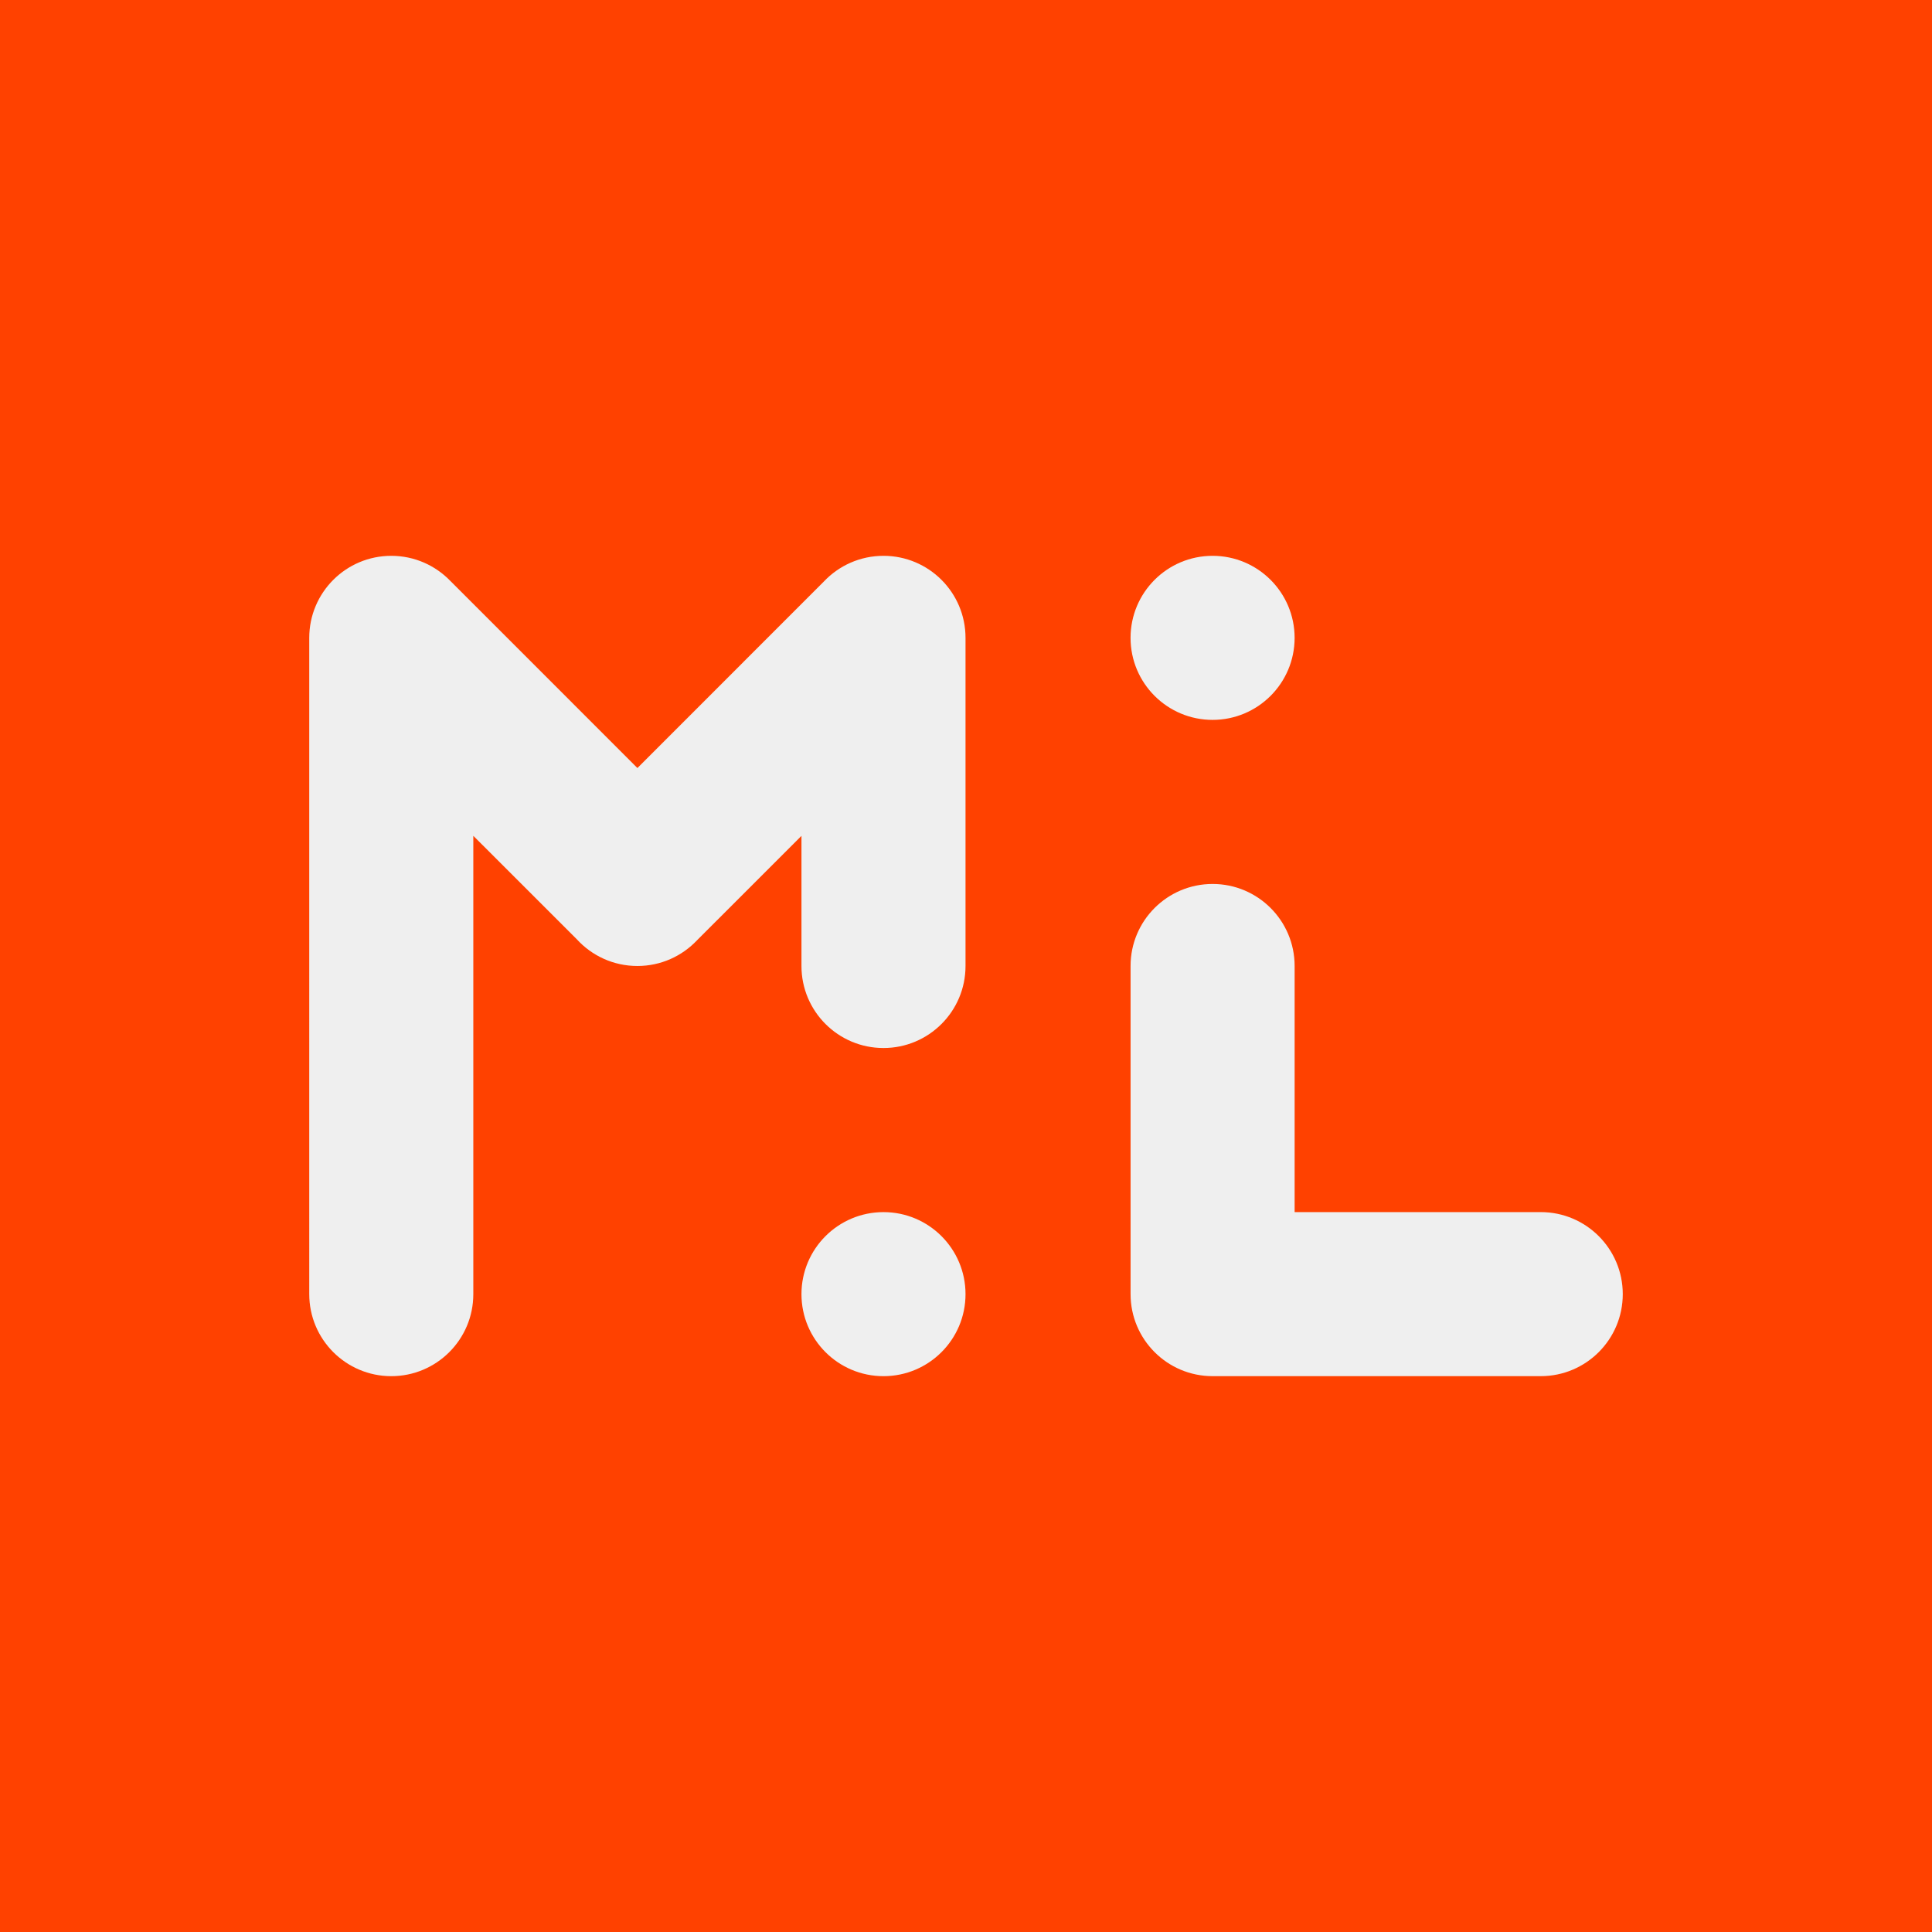
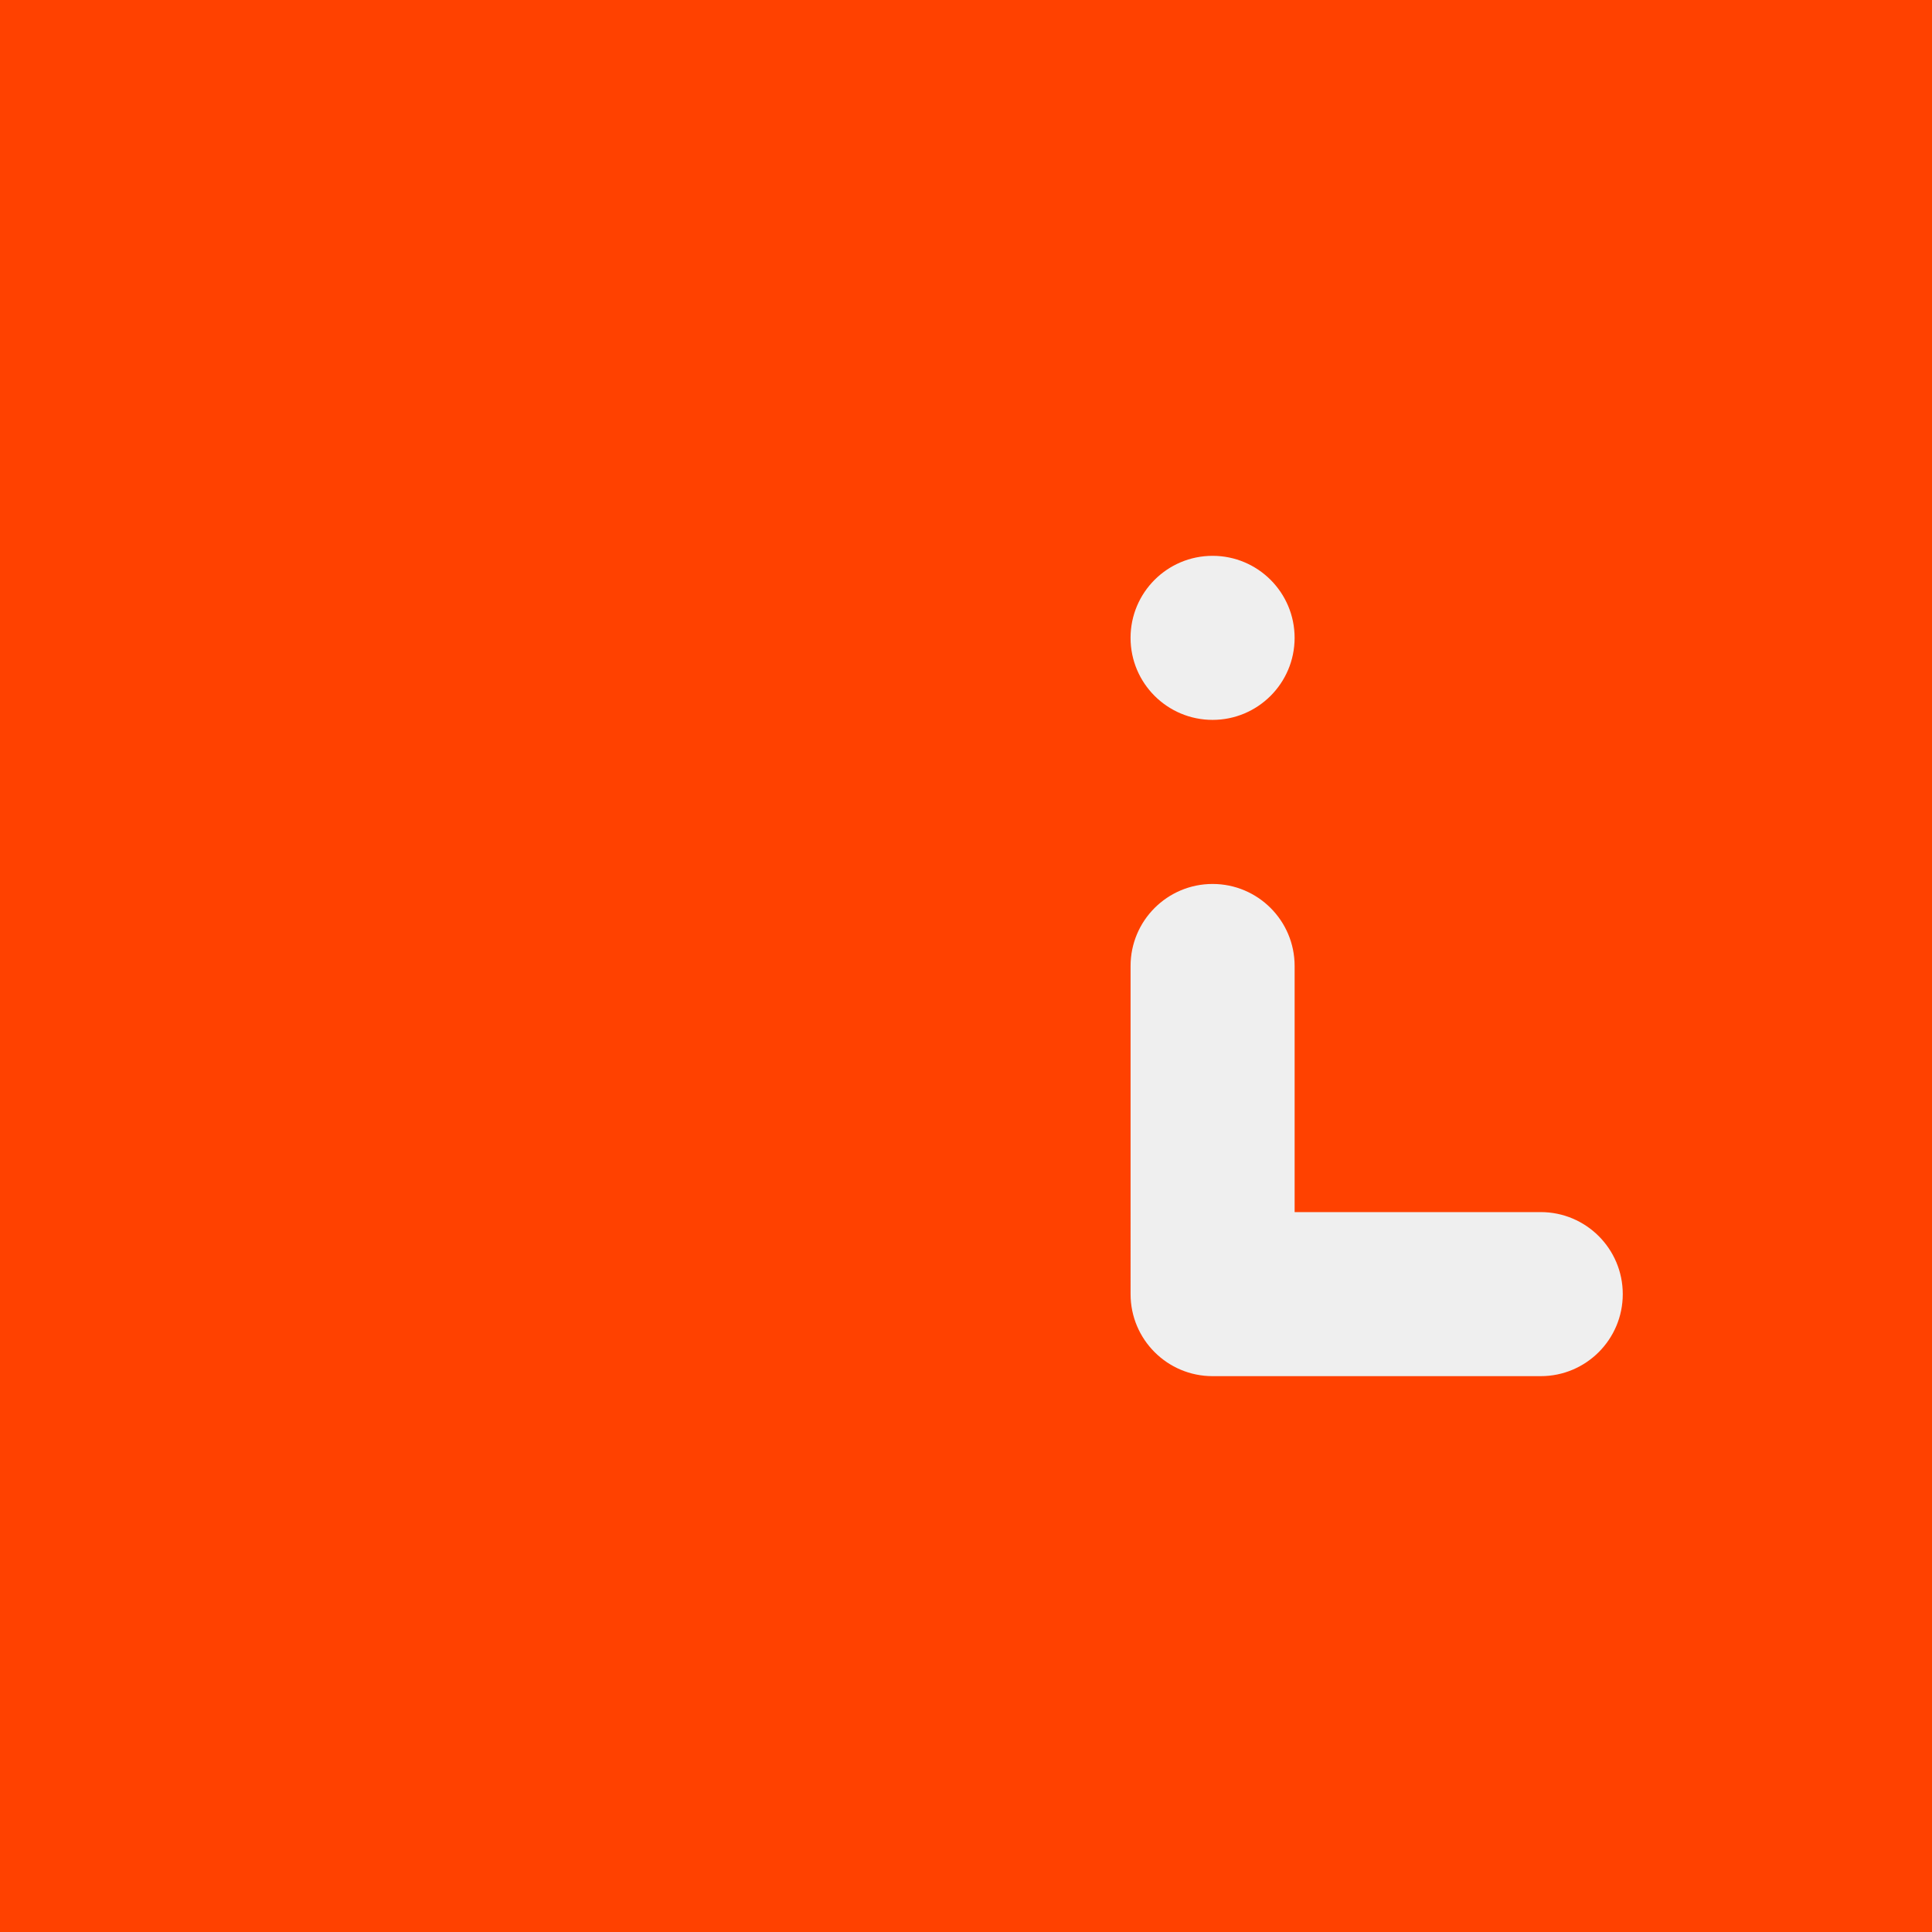
<svg xmlns="http://www.w3.org/2000/svg" xmlns:ns1="http://sodipodi.sourceforge.net/DTD/sodipodi-0.dtd" xmlns:ns2="http://www.inkscape.org/namespaces/inkscape" version="1.1" id="Layer_1" x="0px" y="0px" width="119.175" height="119.175" viewBox="0 0 119.175 119.175" xml:space="preserve" ns1:docname="Thumbnail Mark ML_OrWh.svg" ns2:version="1.2.2 (b0a8486541, 2022-12-01)">
  <defs id="defs15">
	
	
</defs>
  <ns1:namedview id="namedview13" pagecolor="#505050" bordercolor="#eeeeee" borderopacity="1" ns2:showpageshadow="0" ns2:pageopacity="0" ns2:pagecheckerboard="0" ns2:deskcolor="#d1d1d1" showgrid="false" ns2:zoom="4.3851423" ns2:cx="18.015379" ns2:cy="58.949056" ns2:window-width="1854" ns2:window-height="1011" ns2:window-x="66" ns2:window-y="32" ns2:window-maximized="1" ns2:current-layer="Layer_1" />
  <rect x="0" y="0" style="fill:#ff4100;stroke-width:1;fill-opacity:1" width="119.175" height="119.175" id="rect2" />
  <g id="g8" transform="translate(-8.298,-8.299)">
-     <path style="fill:#efefef" d="m 62.796,42.585 c 2.795,0 5.06,2.266 5.06,5.06 v 20.241 c 0,2.795 -2.266,5.06 -5.06,5.06 -2.795,0 -5.06,-2.266 -5.06,-5.06 v -8.027 l -6.438,6.437 c -0.923,0.979 -2.231,1.59 -3.683,1.59 -1.481,0 -2.814,-0.636 -3.739,-1.651 l -6.382,-6.379 v 28.272 c 0,2.795 -2.266,5.06 -5.06,5.06 -2.794,0 -5.06,-2.266 -5.06,-5.06 V 47.645 c 0,-2.795 2.266,-5.06 5.06,-5.06 1.43,0 2.721,0.593 3.641,1.546 L 47.617,55.675 59.119,44.169 v 0 c 0.923,-0.976 2.229,-1.584 3.677,-1.584 z m 0,50.603 c -2.795,0 -5.06,-2.266 -5.06,-5.06 v 0 c 0,-2.795 2.266,-5.06 5.06,-5.06 v 0 c 2.795,0 5.06,2.266 5.06,5.06 v 0 c 0.001,2.794 -2.265,5.06 -5.06,5.06 z" id="path4" />
    <path style="fill:#efefef" d="m 78.036,47.645 c 0,-2.795 2.266,-5.06 5.06,-5.06 2.795,0 5.06,2.266 5.06,5.06 0,2.795 -2.266,5.06 -5.06,5.06 -2.794,0 -5.06,-2.265 -5.06,-5.06 z m 25.302,35.422 c 2.795,0 5.06,2.266 5.06,5.06 0,2.795 -2.266,5.06 -5.06,5.06 H 83.097 c -2.795,0 -5.06,-2.266 -5.06,-5.06 V 67.886 c 0,-2.795 2.266,-5.06 5.06,-5.06 2.795,0 5.06,2.266 5.06,5.06 v 15.181 z" id="path6" />
  </g>
</svg>